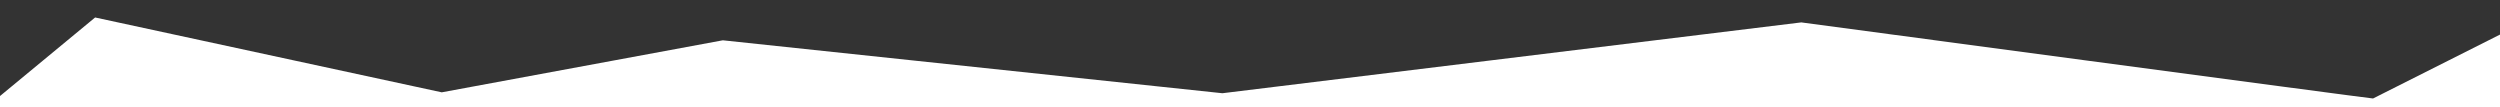
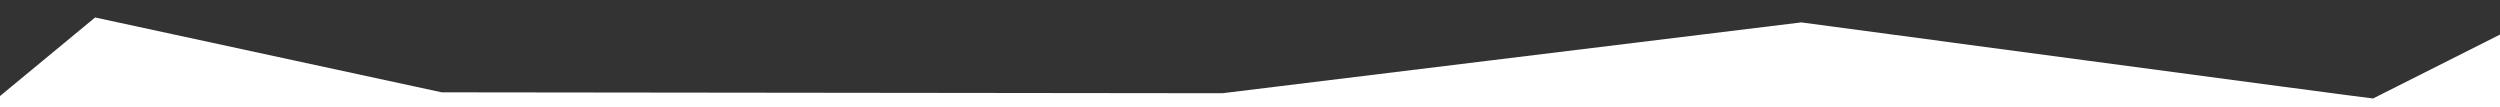
<svg xmlns="http://www.w3.org/2000/svg" x="0px" y="0px" viewBox="0 0 1400 60">
  <rect x="0" y="0" width="1400" height="60" fill="#333333" stroke="none" />
  <g transform="matrix(0.729, 0, 0, 0.729, 9.862, 32.271)">
-     <path d="M -47.856 189.11 L -47.856 189.11 L -70.137 76.252 L 59.538 -30.843 L 325.808 26.655 L 541.726 -13.308 L 925.483 27.349 L 1370.172 -27.063 C 1370.172 -27.063 1807.482 31.458 1809.389 31.386 L 1955.427 -42.132 L 2026.017 206.149" style="fill: rgb(255, 255, 255); fill-opacity: 1; stroke: rgb(0, 0, 0); stroke-opacity: 1; stroke-width: 0; paint-order: stroke;" />
+     <path d="M -47.856 189.11 L -47.856 189.11 L -70.137 76.252 L 59.538 -30.843 L 325.808 26.655 L 925.483 27.349 L 1370.172 -27.063 C 1370.172 -27.063 1807.482 31.458 1809.389 31.386 L 1955.427 -42.132 L 2026.017 206.149" style="fill: rgb(255, 255, 255); fill-opacity: 1; stroke: rgb(0, 0, 0); stroke-opacity: 1; stroke-width: 0; paint-order: stroke;" />
  </g>
</svg>